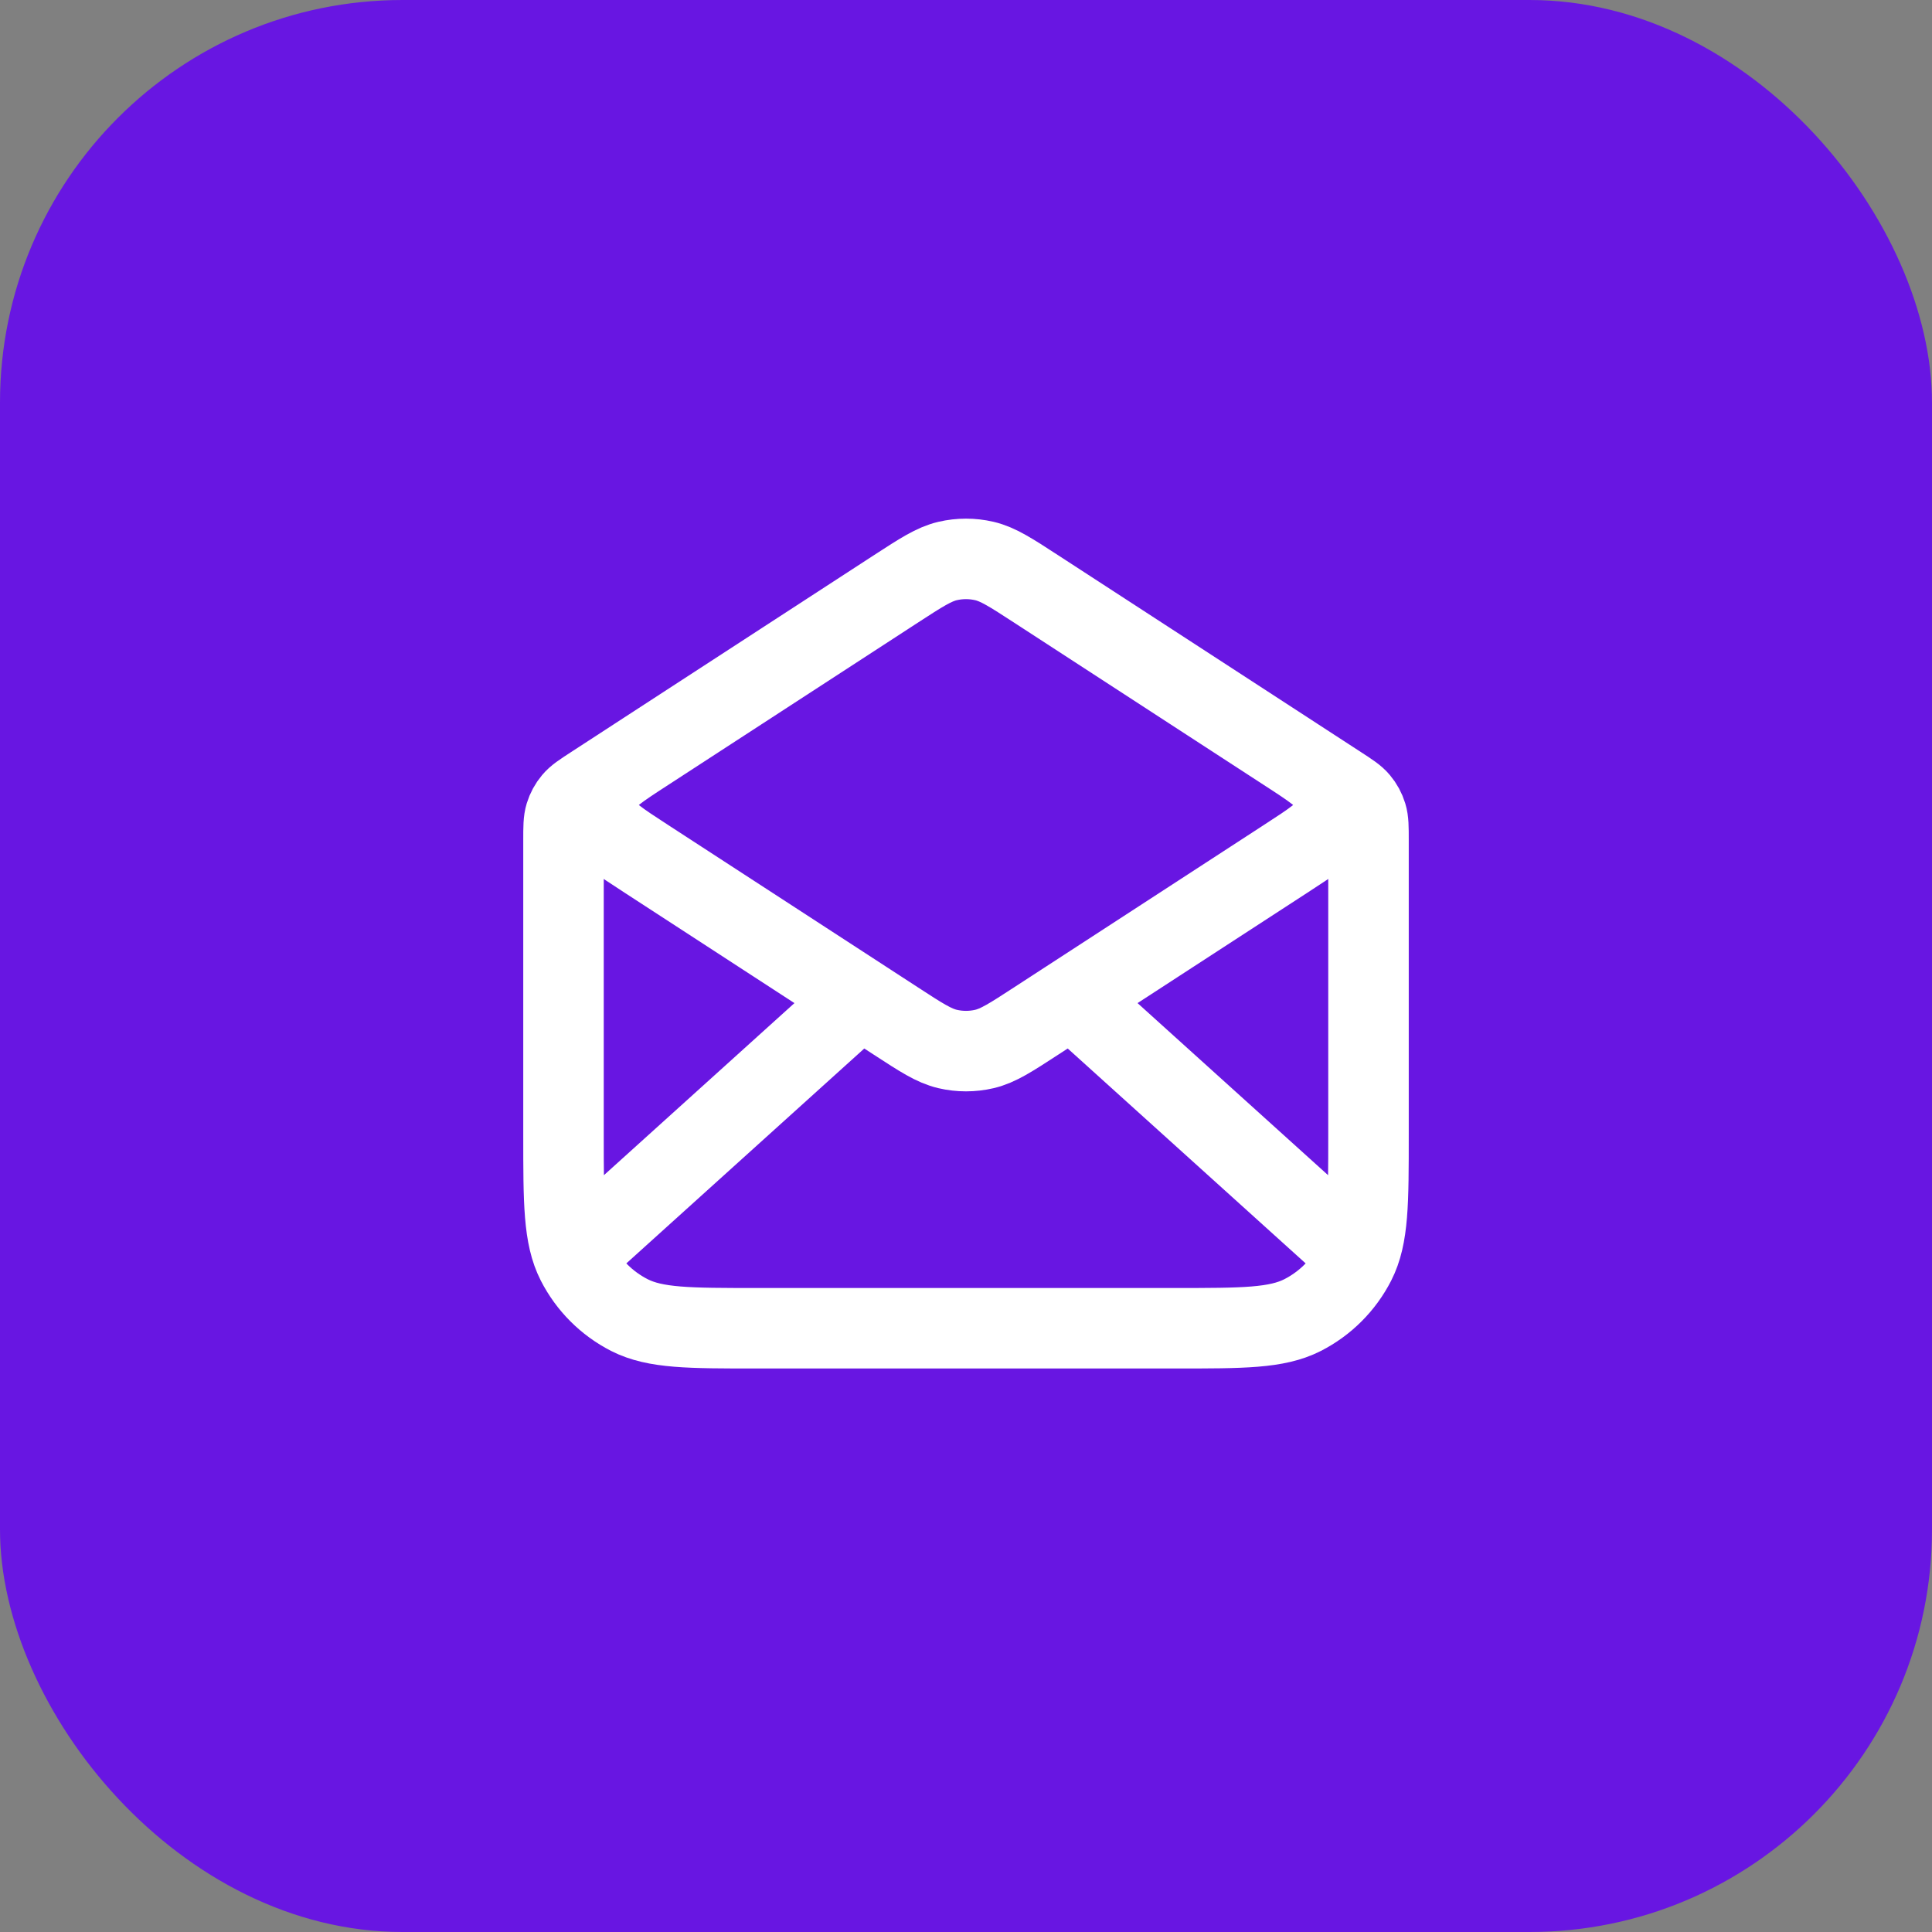
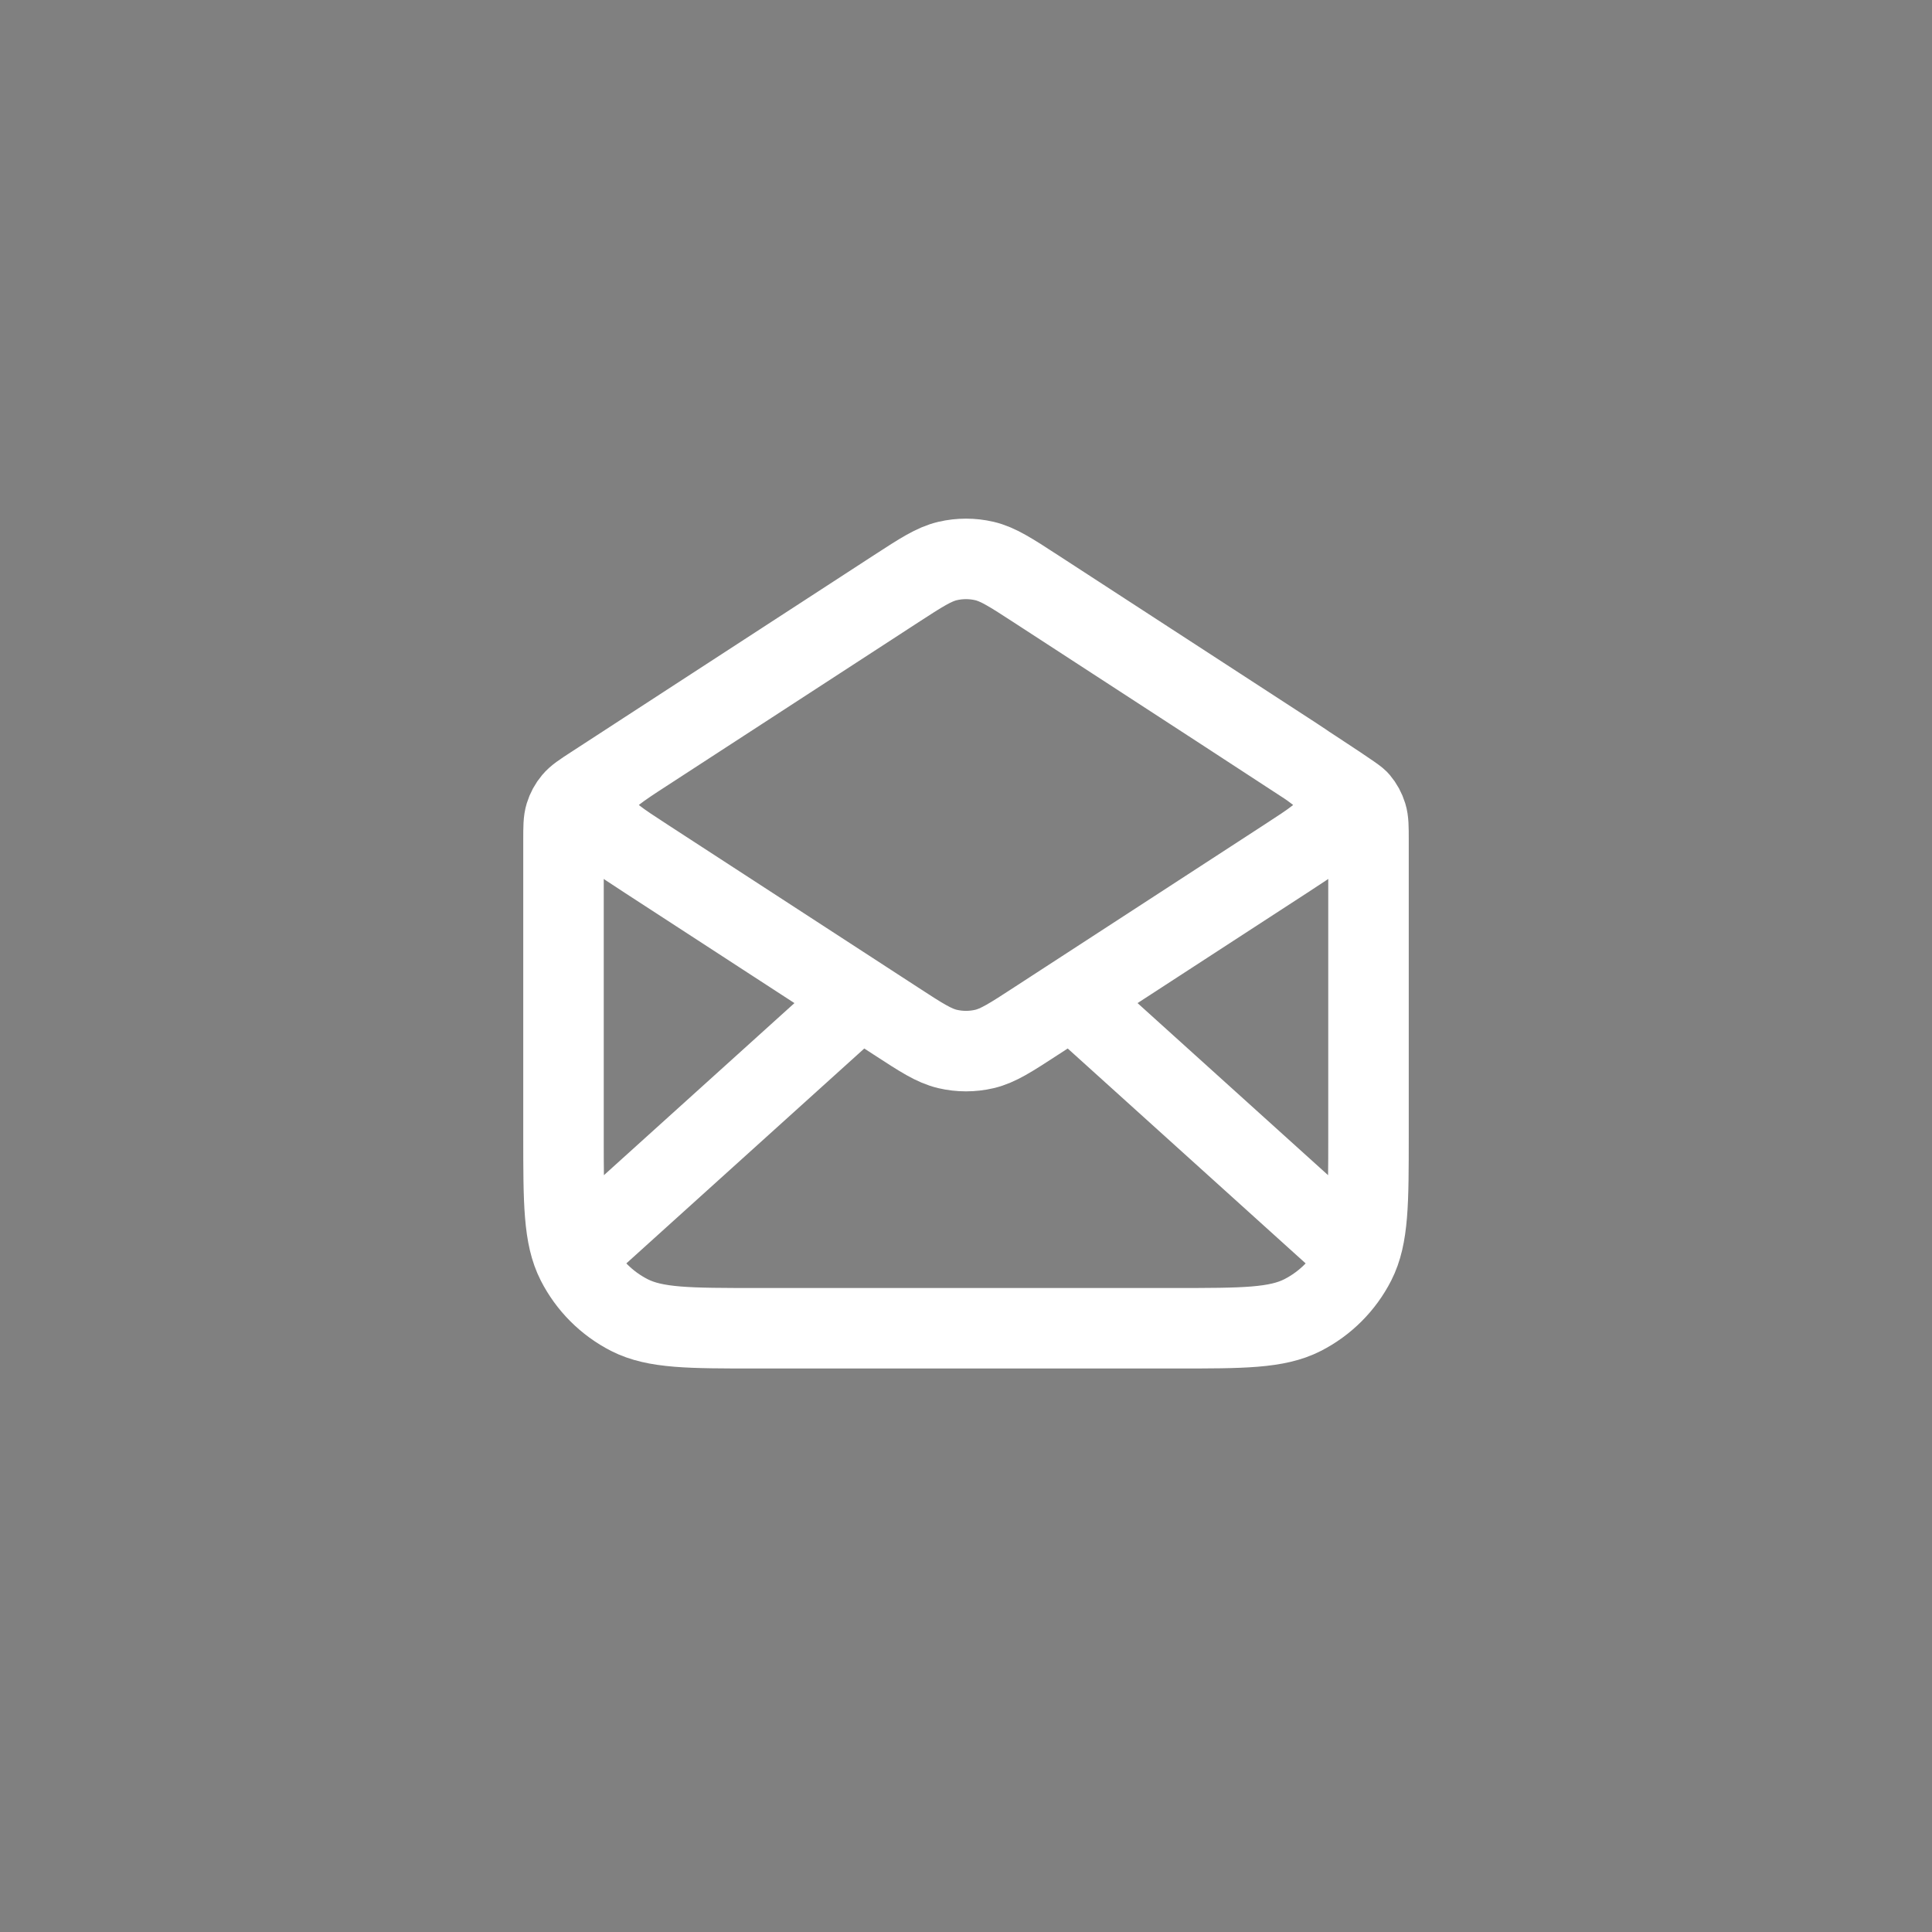
<svg xmlns="http://www.w3.org/2000/svg" width="48" height="48" viewBox="0 0 48 48" fill="none">
  <rect x="0" y="0" width="48" height="48" fill="#808080" stroke="none" />
-   <rect width="48" height="48" rx="10" fill="#6816E2" />
-   <path d="M25.744 14.633L33.272 19.527C33.538 19.7 33.671 19.786 33.767 19.901C33.853 20.003 33.917 20.122 33.956 20.249C34 20.392 34 20.551 34 20.868V28.2C34 29.88 34 30.72 33.673 31.362C33.385 31.926 32.926 32.385 32.362 32.673C31.72 33 30.88 33 29.2 33H18.8C17.12 33 16.28 33 15.638 32.673C15.073 32.385 14.615 31.926 14.327 31.362C14 30.72 14 29.88 14 28.2V20.868C14 20.551 14 20.392 14.044 20.249C14.083 20.122 14.147 20.003 14.233 19.901C14.329 19.786 14.462 19.7 14.728 19.527L22.256 14.633M25.744 14.633C25.113 14.223 24.797 14.018 24.457 13.938C24.156 13.868 23.844 13.868 23.543 13.938C23.203 14.018 22.887 14.223 22.256 14.633M25.744 14.633L31.936 18.658C32.624 19.105 32.968 19.329 33.087 19.613C33.191 19.86 33.191 20.14 33.087 20.387C32.968 20.671 32.624 20.894 31.936 21.341L25.744 25.366C25.113 25.777 24.797 25.982 24.457 26.062C24.156 26.132 23.844 26.132 23.543 26.062C23.203 25.982 22.887 25.777 22.256 25.366L16.064 21.341C15.376 20.894 15.032 20.671 14.913 20.387C14.809 20.14 14.809 19.86 14.913 19.613C15.032 19.329 15.376 19.105 16.064 18.658L22.256 14.633M33.5 31L26.857 25M21.143 25L14.5 31" stroke="white" stroke-width="2" stroke-linecap="round" stroke-linejoin="round" />
+   <path d="M25.744 14.633C33.538 19.7 33.671 19.786 33.767 19.901C33.853 20.003 33.917 20.122 33.956 20.249C34 20.392 34 20.551 34 20.868V28.2C34 29.88 34 30.72 33.673 31.362C33.385 31.926 32.926 32.385 32.362 32.673C31.72 33 30.88 33 29.2 33H18.8C17.12 33 16.28 33 15.638 32.673C15.073 32.385 14.615 31.926 14.327 31.362C14 30.72 14 29.88 14 28.2V20.868C14 20.551 14 20.392 14.044 20.249C14.083 20.122 14.147 20.003 14.233 19.901C14.329 19.786 14.462 19.7 14.728 19.527L22.256 14.633M25.744 14.633C25.113 14.223 24.797 14.018 24.457 13.938C24.156 13.868 23.844 13.868 23.543 13.938C23.203 14.018 22.887 14.223 22.256 14.633M25.744 14.633L31.936 18.658C32.624 19.105 32.968 19.329 33.087 19.613C33.191 19.86 33.191 20.14 33.087 20.387C32.968 20.671 32.624 20.894 31.936 21.341L25.744 25.366C25.113 25.777 24.797 25.982 24.457 26.062C24.156 26.132 23.844 26.132 23.543 26.062C23.203 25.982 22.887 25.777 22.256 25.366L16.064 21.341C15.376 20.894 15.032 20.671 14.913 20.387C14.809 20.14 14.809 19.86 14.913 19.613C15.032 19.329 15.376 19.105 16.064 18.658L22.256 14.633M33.5 31L26.857 25M21.143 25L14.5 31" stroke="white" stroke-width="2" stroke-linecap="round" stroke-linejoin="round" />
</svg>